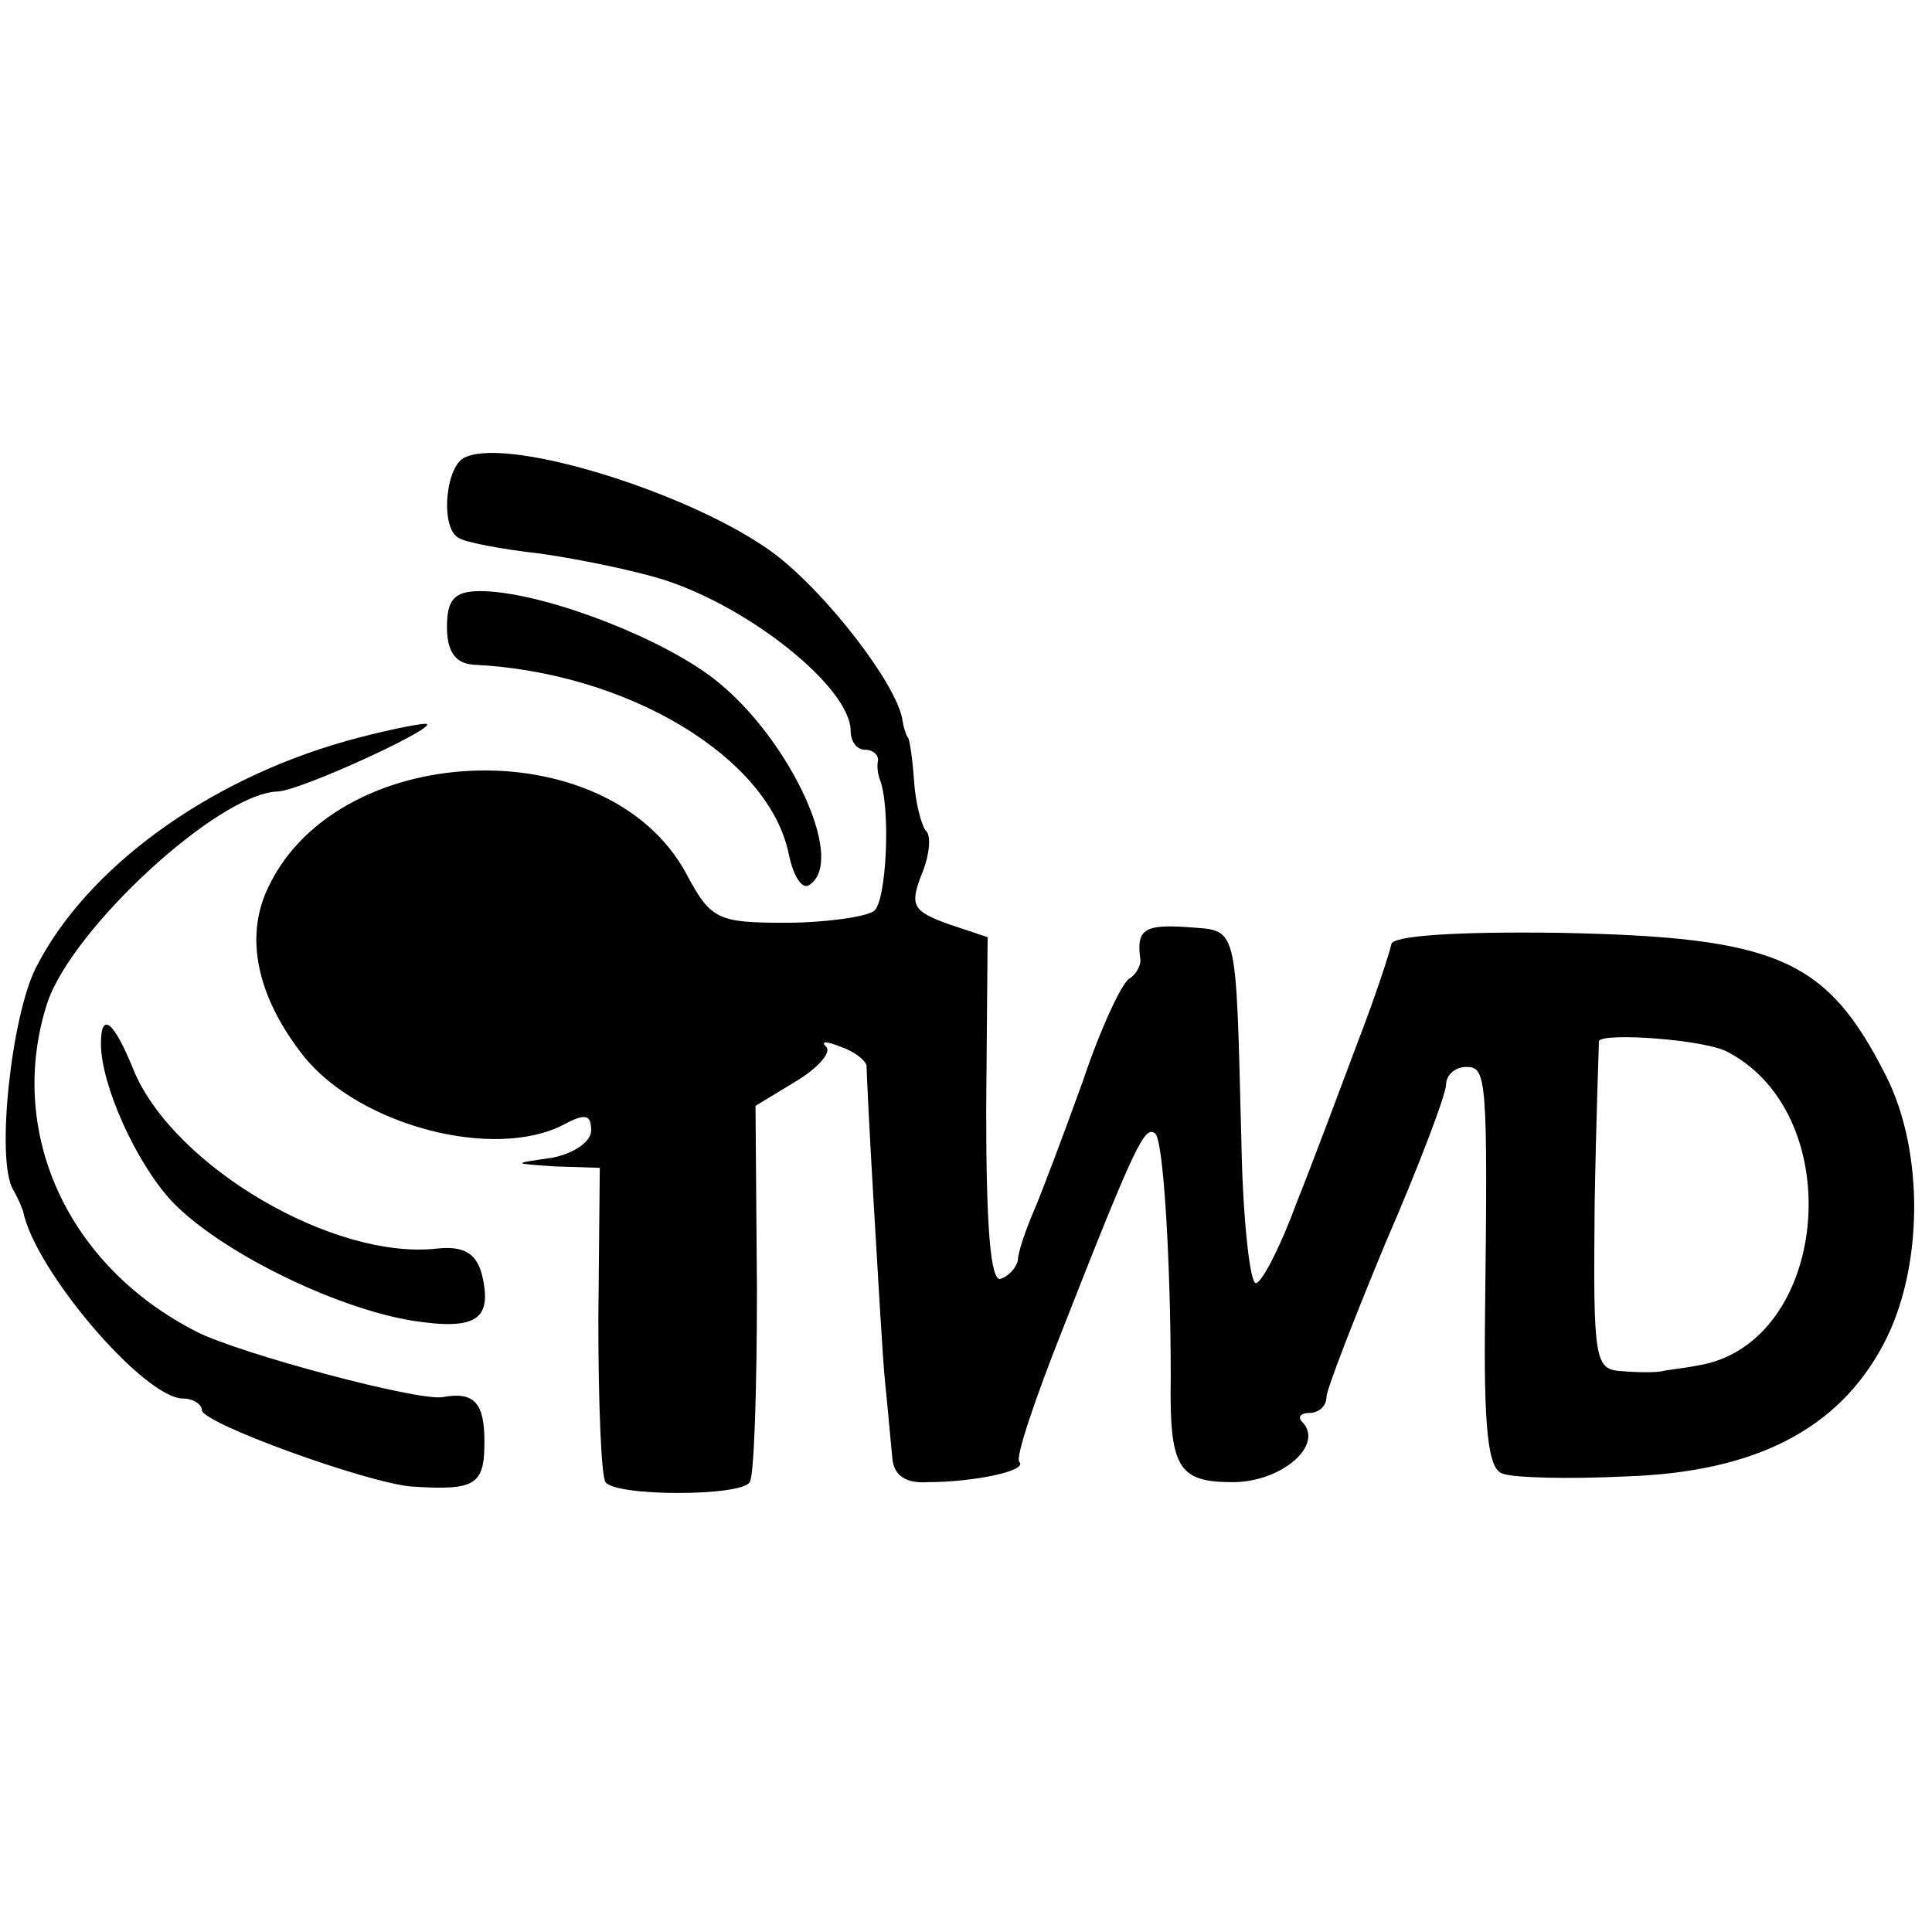
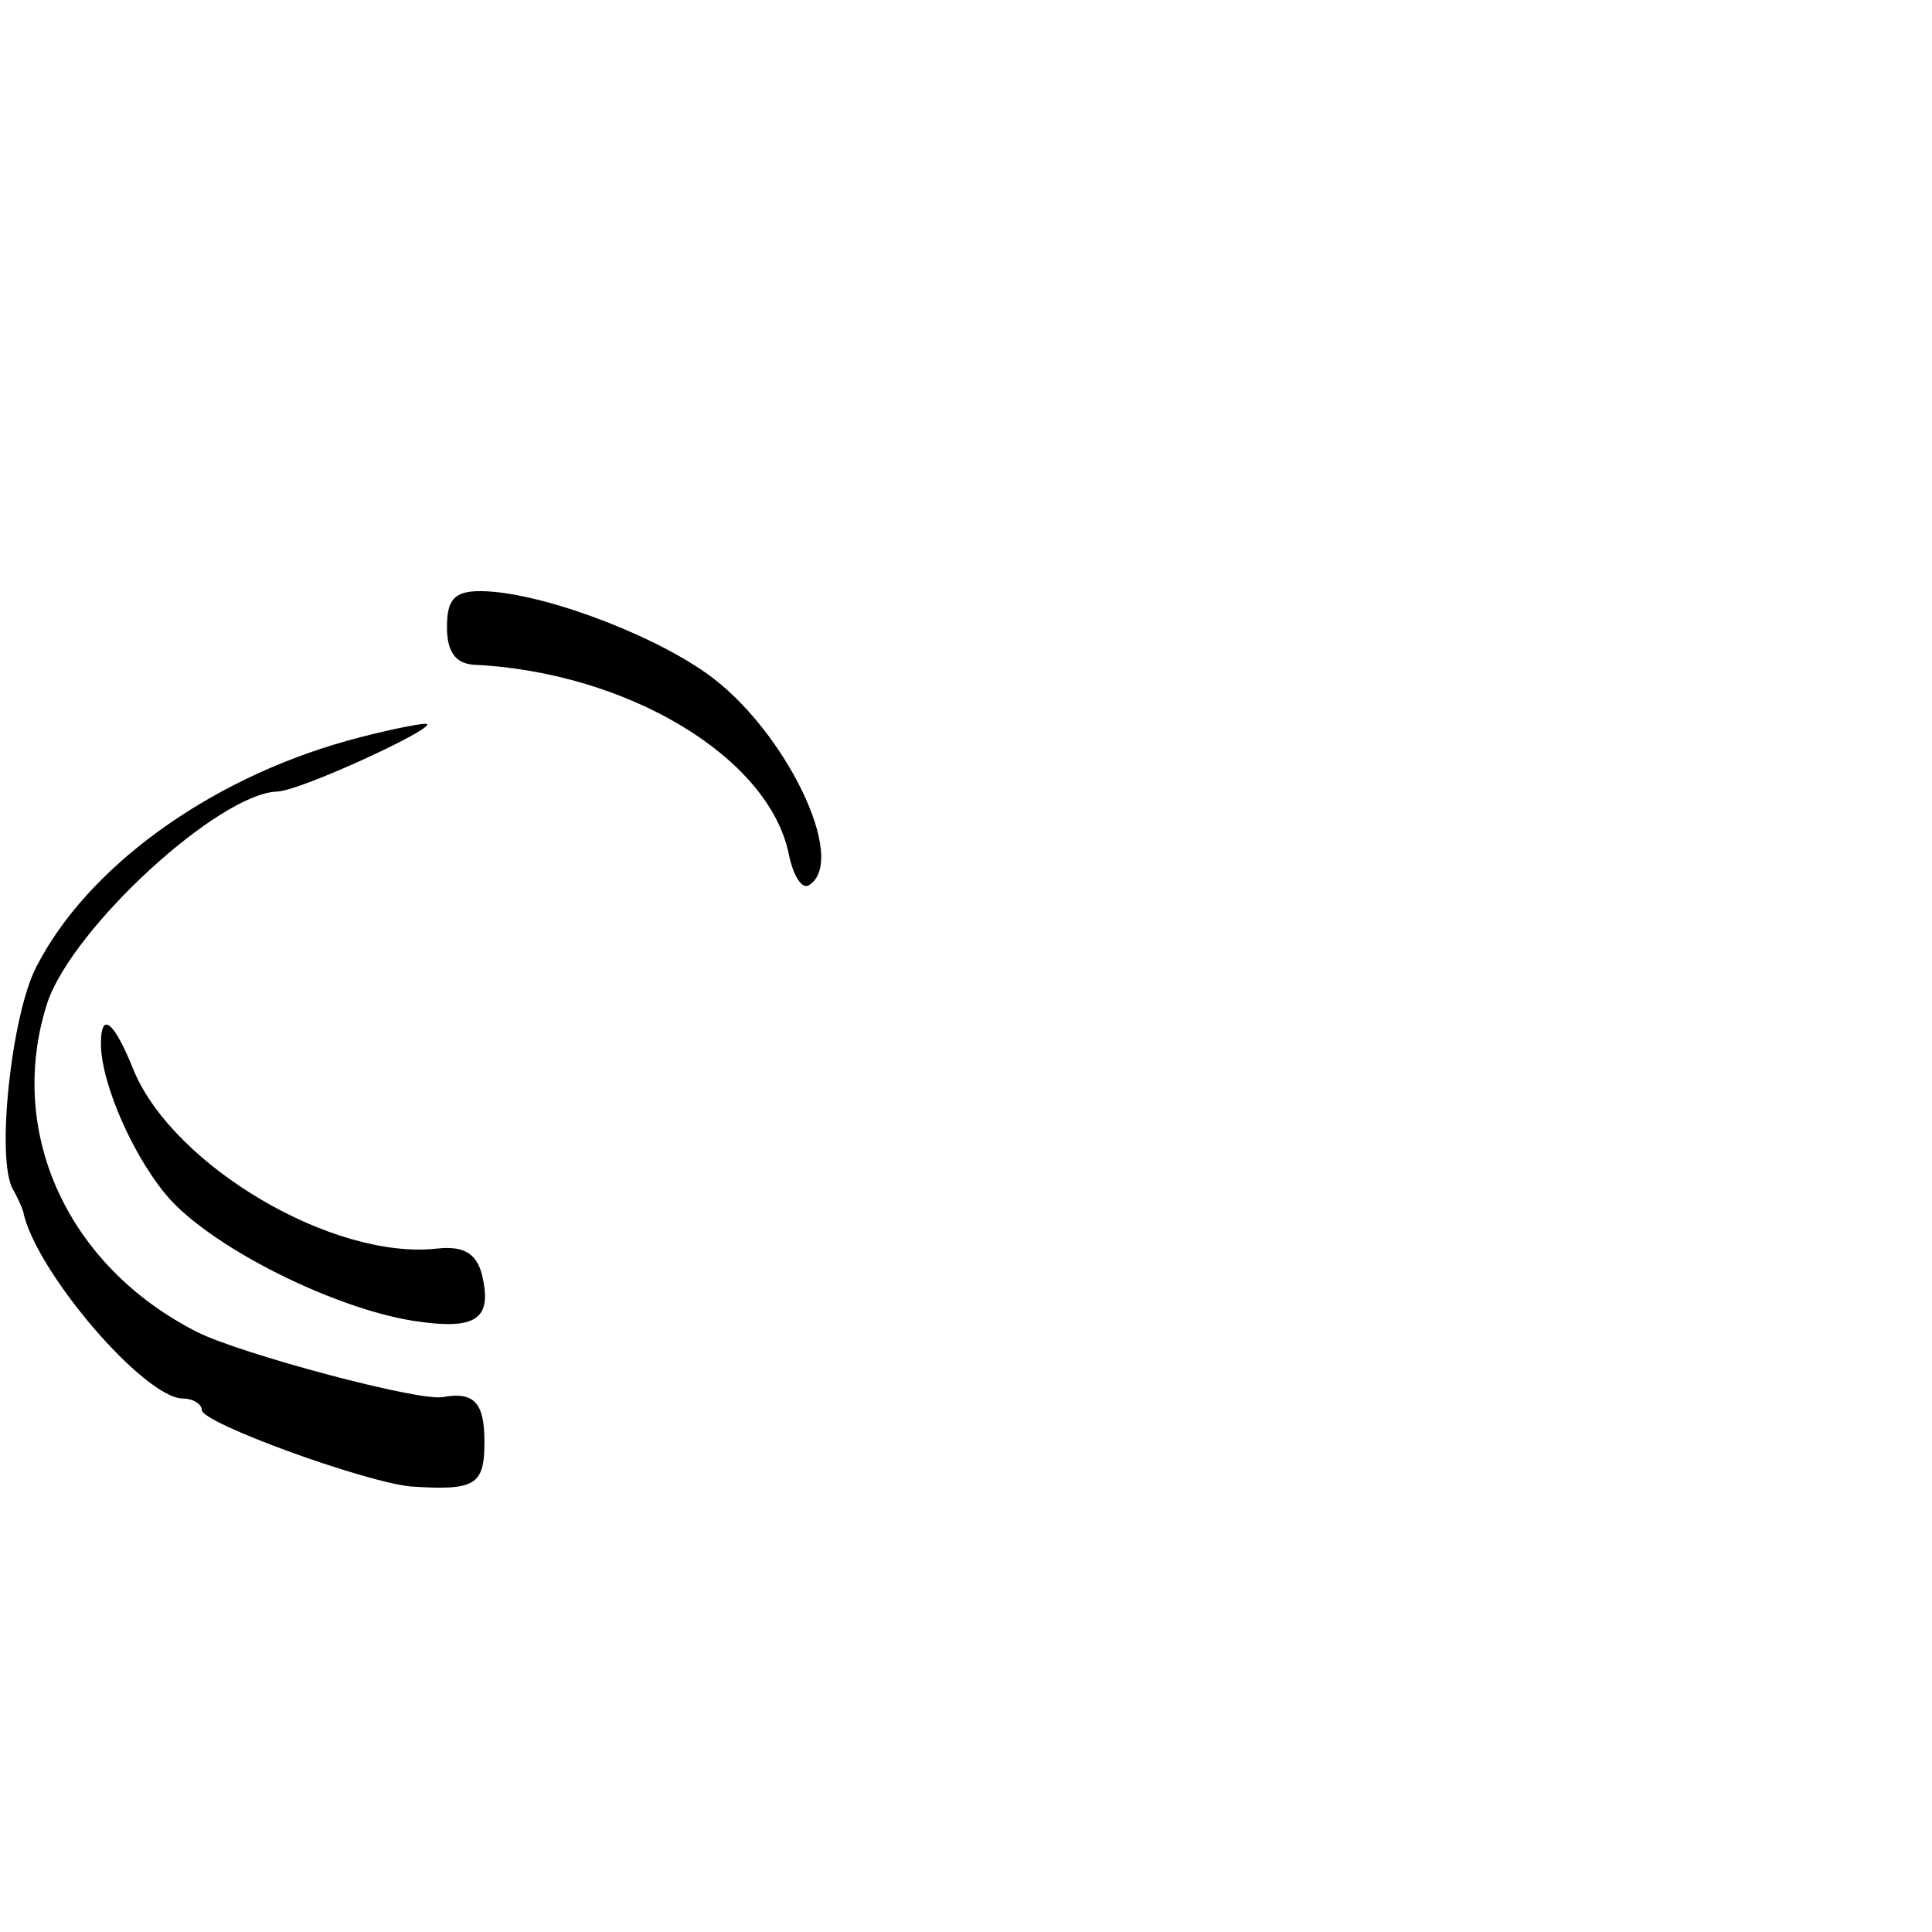
<svg xmlns="http://www.w3.org/2000/svg" version="1.0" width="134pt" height="134pt" viewBox="0 0 134 134" preserveAspectRatio="xMidYMid meet">
  <g transform="translate(0,134) scale(0.1,-0.1)" fill="#000000" stroke="none">
-     <path d="M323 1023 c-14 -5 -18 -49 -5 -56 4 -3 30 -8 57 -11 28 -4 66 -12 85 -18 60 -19 130 -75 130 -105 0 -7 4 -13 10 -13 5 0 9 -3 9 -7 -1 -5 0 -10 1 -13 8 -19 5 -86 -4 -92 -6 -4 -34 -8 -61 -8 -47 0 -52 2 -69 34 -55 102 -247 93 -292 -14 -14 -34 -4 -74 27 -113 39 -48 132 -72 180 -47 15 8 19 7 19 -4 0 -8 -12 -16 -27 -19 -28 -4 -28 -4 2 -6 l31 -1 -1 -105 c0 -59 2 -109 5 -113 7 -10 94 -10 100 0 3 4 5 64 5 134 l-1 127 28 17 c15 9 25 20 21 24 -4 4 0 4 10 0 9 -3 17 -9 18 -13 0 -3 2 -46 5 -96 3 -49 6 -106 8 -125 2 -19 4 -43 5 -52 1 -11 9 -17 24 -16 33 0 70 8 64 14 -3 3 11 44 30 92 51 130 57 141 64 136 6 -3 11 -91 11 -169 -1 -63 5 -73 43 -73 34 0 64 26 48 42 -3 3 -1 6 5 6 7 0 12 5 12 11 0 5 19 54 41 107 23 53 42 103 42 110 0 6 6 12 14 12 14 0 15 -7 13 -171 -1 -79 2 -108 12 -111 7 -3 46 -4 86 -2 90 3 147 33 178 91 28 52 29 134 2 187 -41 81 -75 96 -226 99 -72 1 -117 -2 -117 -8 -1 -5 -11 -36 -23 -67 -12 -32 -31 -83 -43 -113 -11 -30 -24 -55 -28 -55 -4 0 -9 44 -10 98 -4 155 -2 146 -38 149 -30 2 -35 -2 -32 -23 0 -4 -3 -10 -8 -13 -5 -3 -20 -35 -32 -71 -13 -36 -28 -76 -34 -90 -6 -14 -11 -29 -11 -34 -1 -5 -6 -11 -12 -13 -7 -2 -10 36 -10 117 l1 120 -27 9 c-25 9 -27 13 -19 34 6 14 7 28 3 31 -3 4 -7 19 -8 34 -1 15 -3 28 -4 30 -1 1 -3 6 -4 12 -3 24 -52 88 -89 116 -55 41 -182 81 -214 67z m876 -413 c84 -45 69 -202 -21 -217 -10 -2 -21 -3 -25 -4 -4 -1 -17 -1 -28 0 -19 1 -20 7 -19 114 1 61 3 113 3 115 3 6 75 1 90 -8z" />
    <path d="M310 905 c0 -17 6 -25 18 -26 107 -5 205 -64 219 -131 3 -15 9 -25 14 -22 28 17 -17 109 -71 147 -41 29 -118 57 -157 57 -18 0 -23 -6 -23 -25z" />
    <path d="M240 826 c-96 -27 -180 -88 -215 -157 -17 -33 -28 -133 -16 -154 3 -5 6 -12 7 -15 8 -41 84 -130 111 -130 7 0 13 -4 13 -8 0 -9 113 -50 145 -53 45 -3 51 1 51 31 0 27 -7 35 -29 31 -17 -3 -140 30 -170 45 -91 46 -133 140 -104 229 18 52 118 144 159 146 16 0 117 47 103 47 -5 0 -30 -5 -55 -12z" />
    <path d="M70 616 c0 -28 24 -82 49 -109 32 -34 112 -74 167 -83 45 -7 56 1 48 33 -4 14 -13 19 -31 17 -72 -8 -182 57 -210 123 -14 35 -23 42 -23 19z" />
  </g>
</svg>